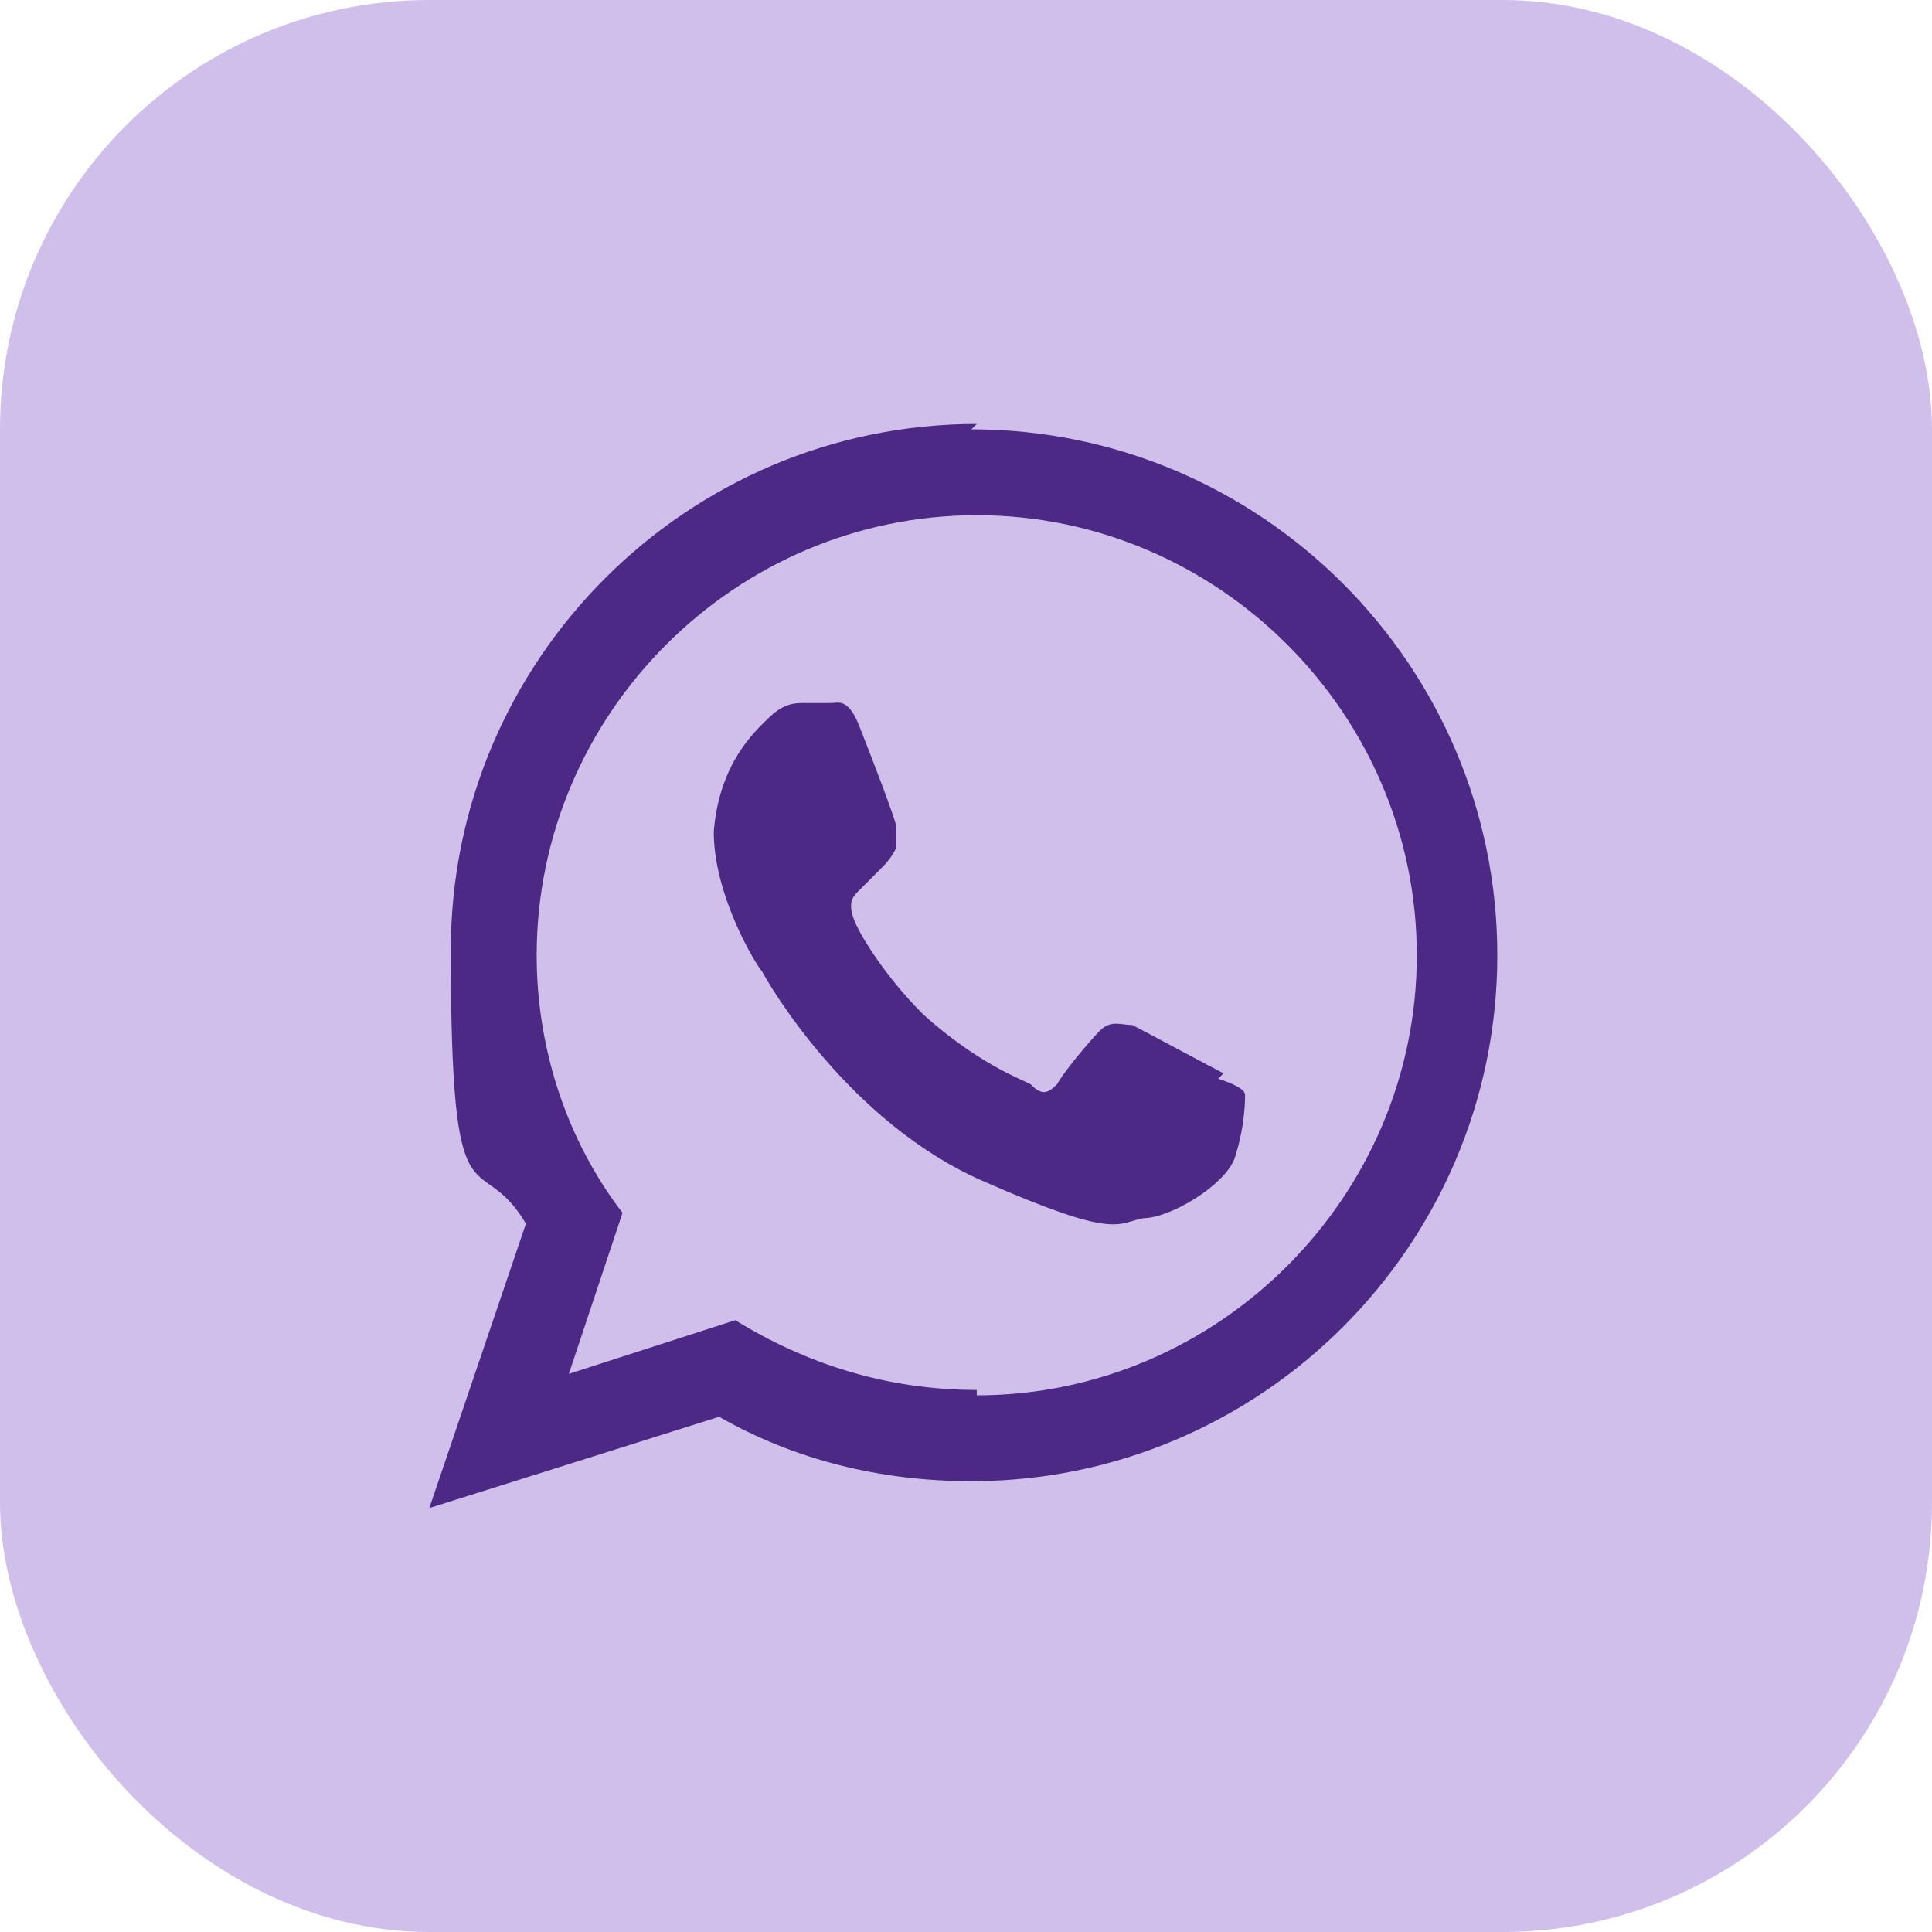
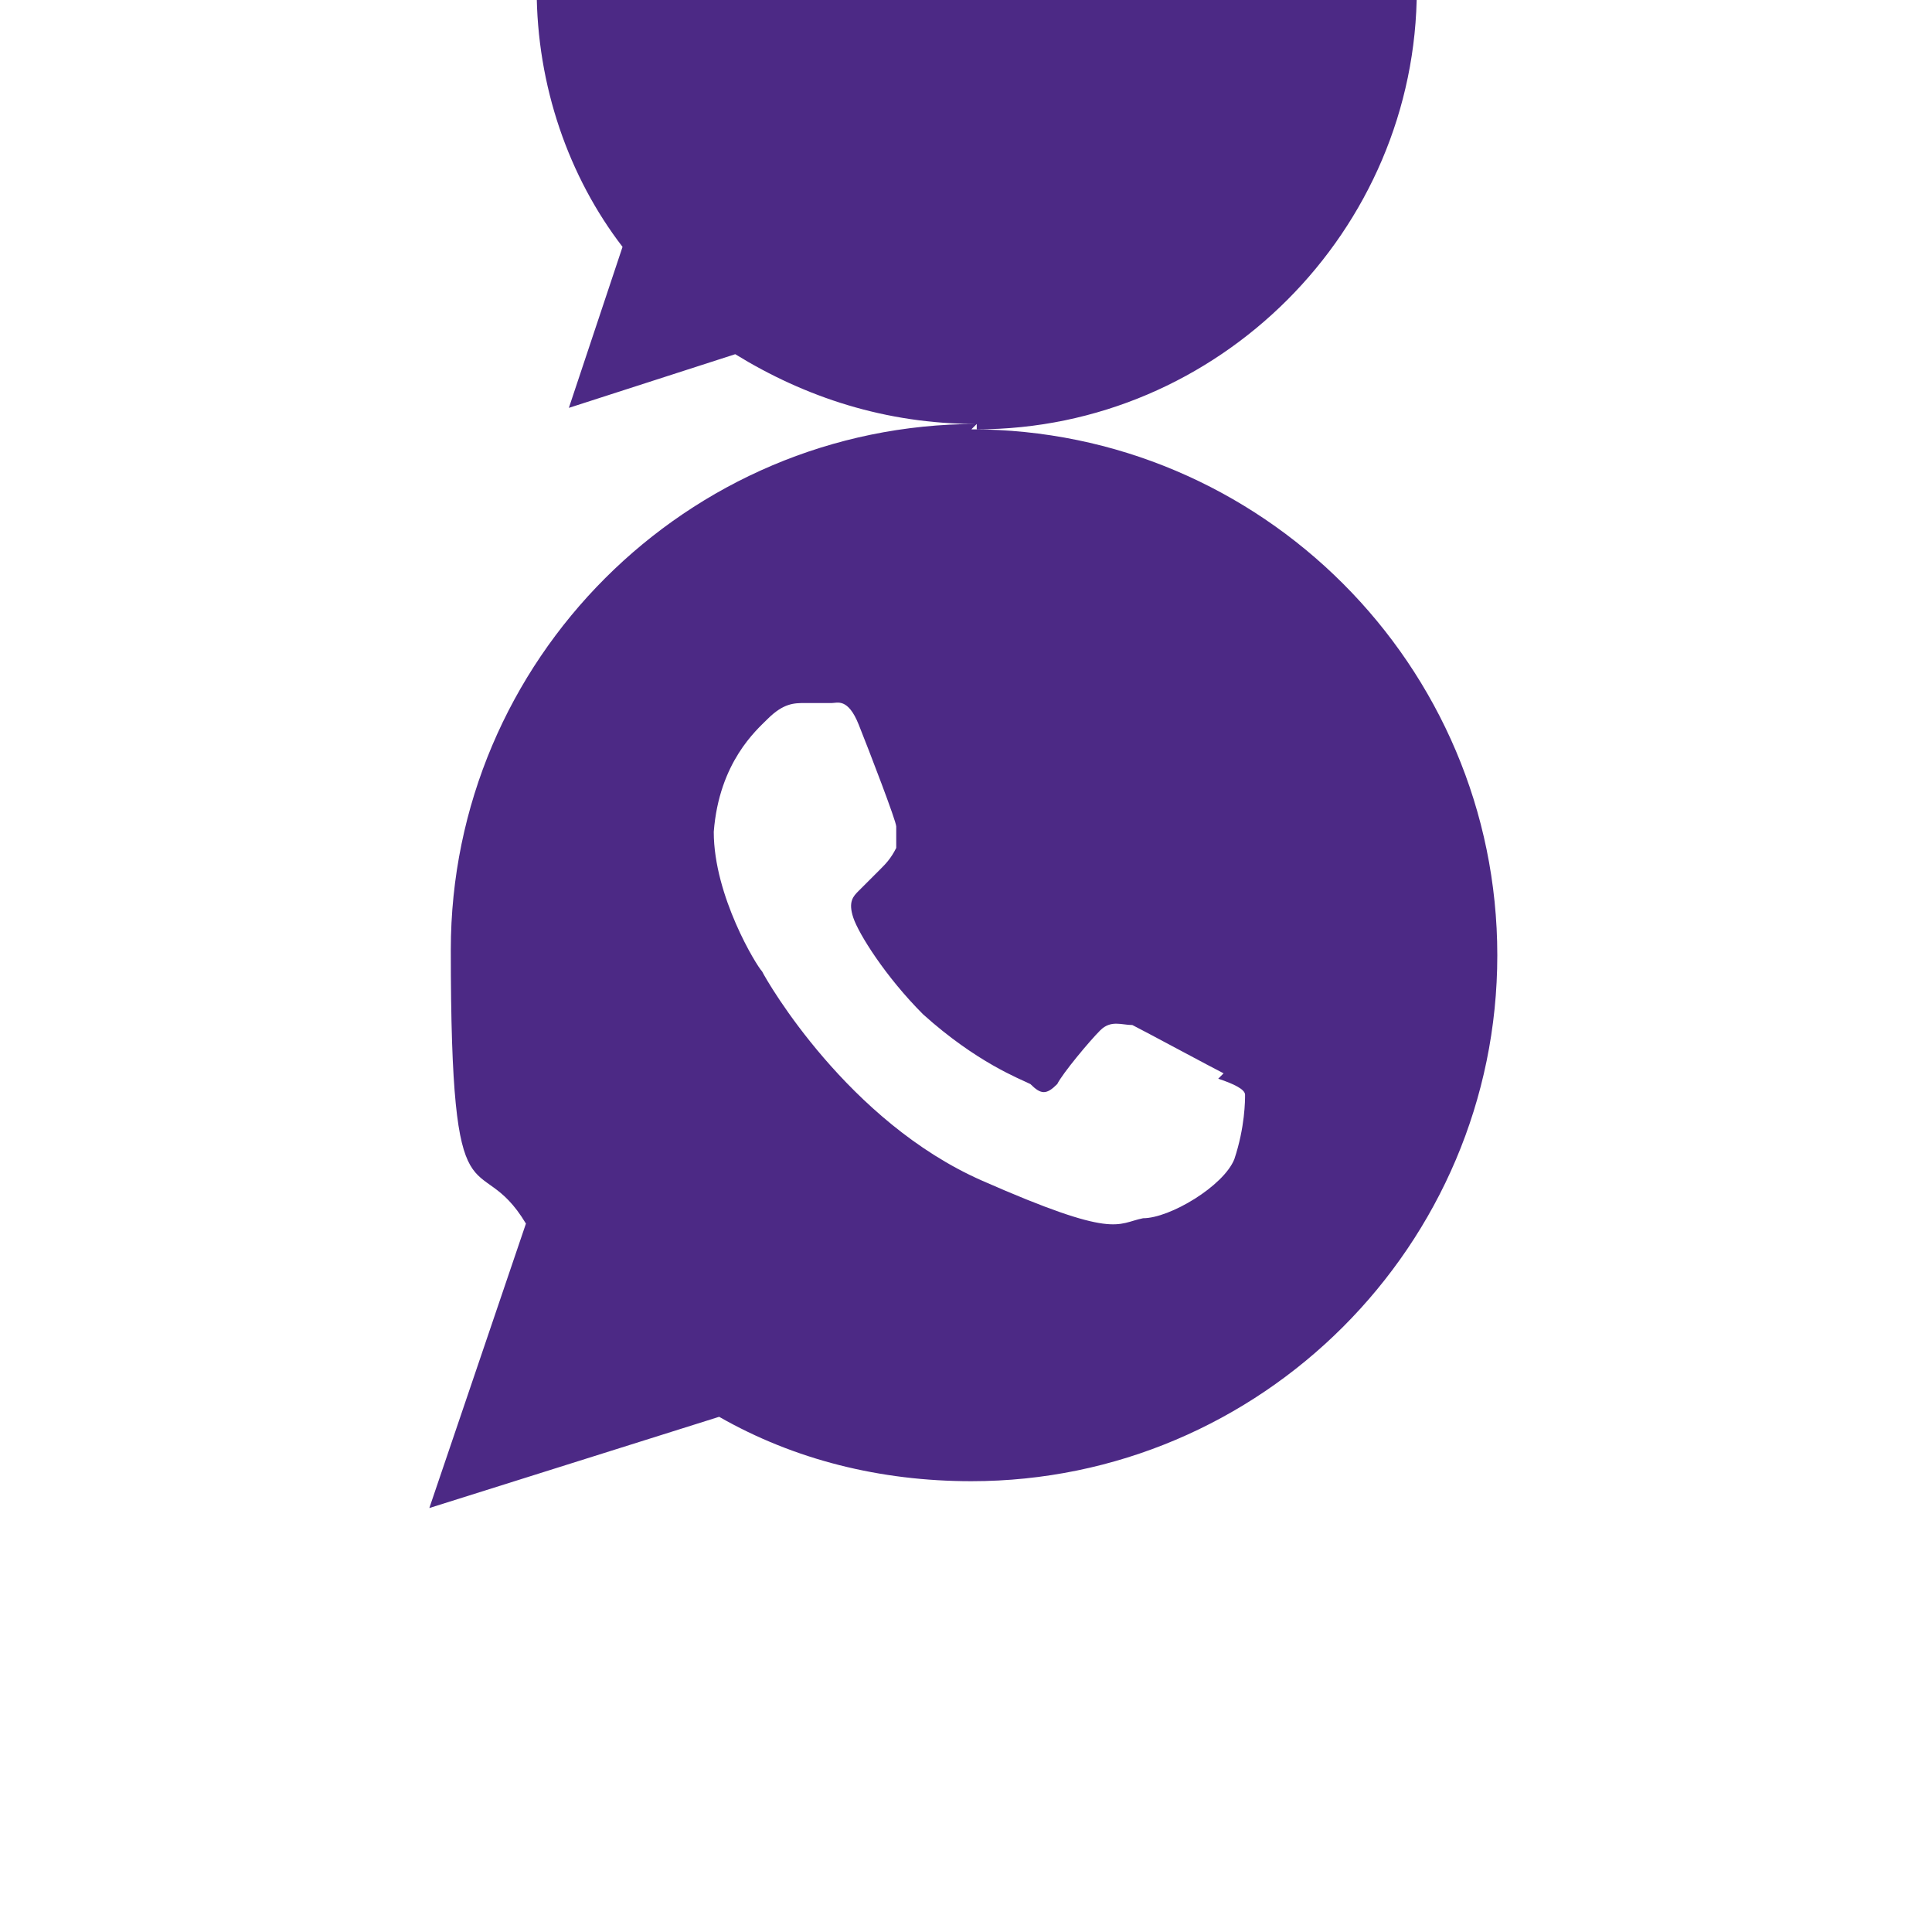
<svg xmlns="http://www.w3.org/2000/svg" version="1.1" viewBox="0 0 36 36">
  <defs>
    <style>
      .cls-1 {
        fill: #4c2985;
        fill-rule: evenodd;
      }

      .cls-2 {
        fill: #d0bfeb;
      }
    </style>
  </defs>
  <g>
    <g id="Capa_1">
-       <rect class="cls-2" x="0" y="0" width="36" height="36" rx="8" ry="8" />
-       <path class="cls-1" d="M18.2,7.9c-5.4,0-9.8,4.4-9.8,9.8s.5,3.6,1.4,5.1l-1.8,5.3,5.4-1.7c1.4.8,3,1.2,4.7,1.2,5.4,0,9.8-4.4,9.8-9.8s-4.4-9.8-9.8-9.8ZM18.2,25.9c-1.7,0-3.2-.5-4.5-1.3l-3.1,1,1-3c-1-1.3-1.6-3-1.6-4.8,0-4.5,3.7-8.2,8.2-8.2s8.2,3.7,8.2,8.2-3.7,8.2-8.2,8.2ZM22.8,20c-.2-.1-1.5-.8-1.7-.9-.2,0-.4-.1-.6.1-.2.2-.7.8-.8,1-.2.2-.3.2-.5,0-.2-.1-1-.4-2-1.3-.7-.7-1.2-1.5-1.3-1.8-.1-.3,0-.4.1-.5.1-.1.3-.3.4-.4.1-.1.2-.2.3-.4,0-.2,0-.3,0-.4,0-.1-.5-1.4-.7-1.9-.2-.5-.4-.4-.5-.4-.1,0-.3,0-.5,0-.2,0-.4,0-.7.3-.2.2-.9.8-1,2.1,0,1.2.8,2.5.9,2.6.1.2,1.6,2.8,4.1,3.9,2.5,1.1,2.5.8,3,.7.5,0,1.5-.6,1.7-1.1.2-.6.2-1.1.2-1.2,0-.1-.2-.2-.5-.3Z" />
+       <path class="cls-1" d="M18.2,7.9c-5.4,0-9.8,4.4-9.8,9.8s.5,3.6,1.4,5.1l-1.8,5.3,5.4-1.7c1.4.8,3,1.2,4.7,1.2,5.4,0,9.8-4.4,9.8-9.8s-4.4-9.8-9.8-9.8Zc-1.7,0-3.2-.5-4.5-1.3l-3.1,1,1-3c-1-1.3-1.6-3-1.6-4.8,0-4.5,3.7-8.2,8.2-8.2s8.2,3.7,8.2,8.2-3.7,8.2-8.2,8.2ZM22.8,20c-.2-.1-1.5-.8-1.7-.9-.2,0-.4-.1-.6.1-.2.2-.7.8-.8,1-.2.2-.3.2-.5,0-.2-.1-1-.4-2-1.3-.7-.7-1.2-1.5-1.3-1.8-.1-.3,0-.4.1-.5.1-.1.3-.3.4-.4.1-.1.2-.2.3-.4,0-.2,0-.3,0-.4,0-.1-.5-1.4-.7-1.9-.2-.5-.4-.4-.5-.4-.1,0-.3,0-.5,0-.2,0-.4,0-.7.3-.2.2-.9.8-1,2.1,0,1.2.8,2.5.9,2.6.1.2,1.6,2.8,4.1,3.9,2.5,1.1,2.5.8,3,.7.5,0,1.5-.6,1.7-1.1.2-.6.2-1.1.2-1.2,0-.1-.2-.2-.5-.3Z" />
    </g>
  </g>
</svg>